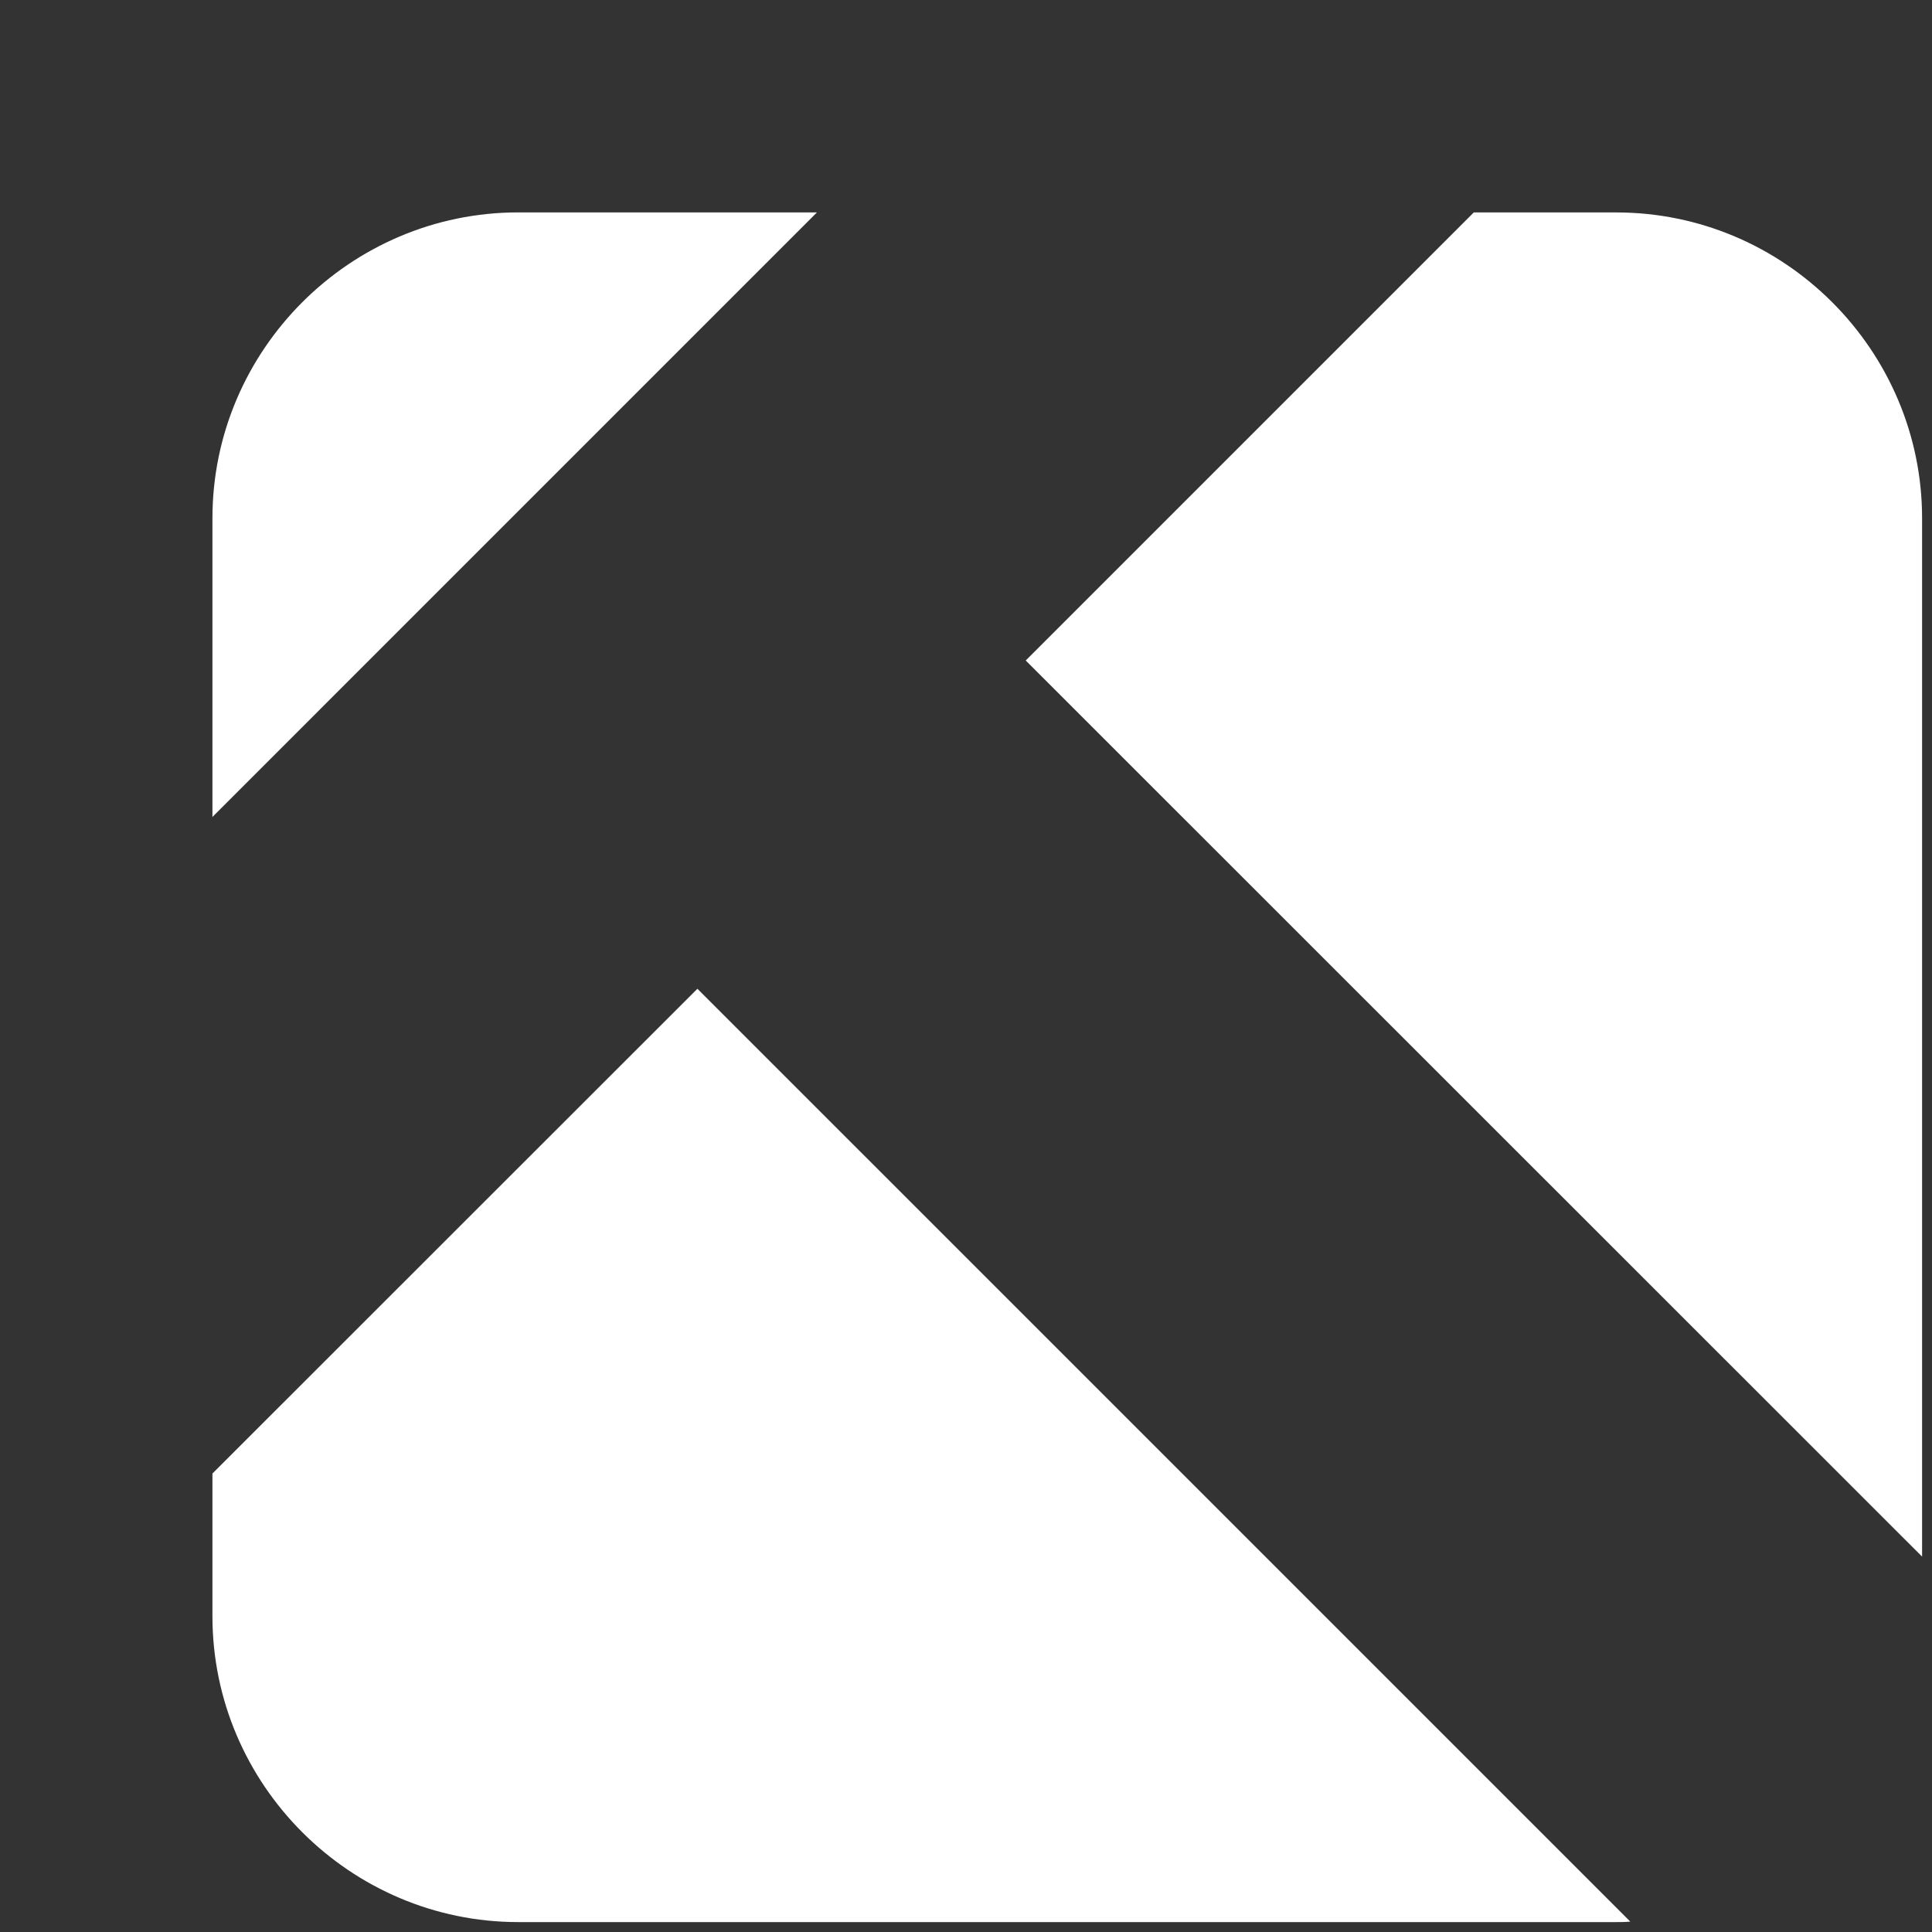
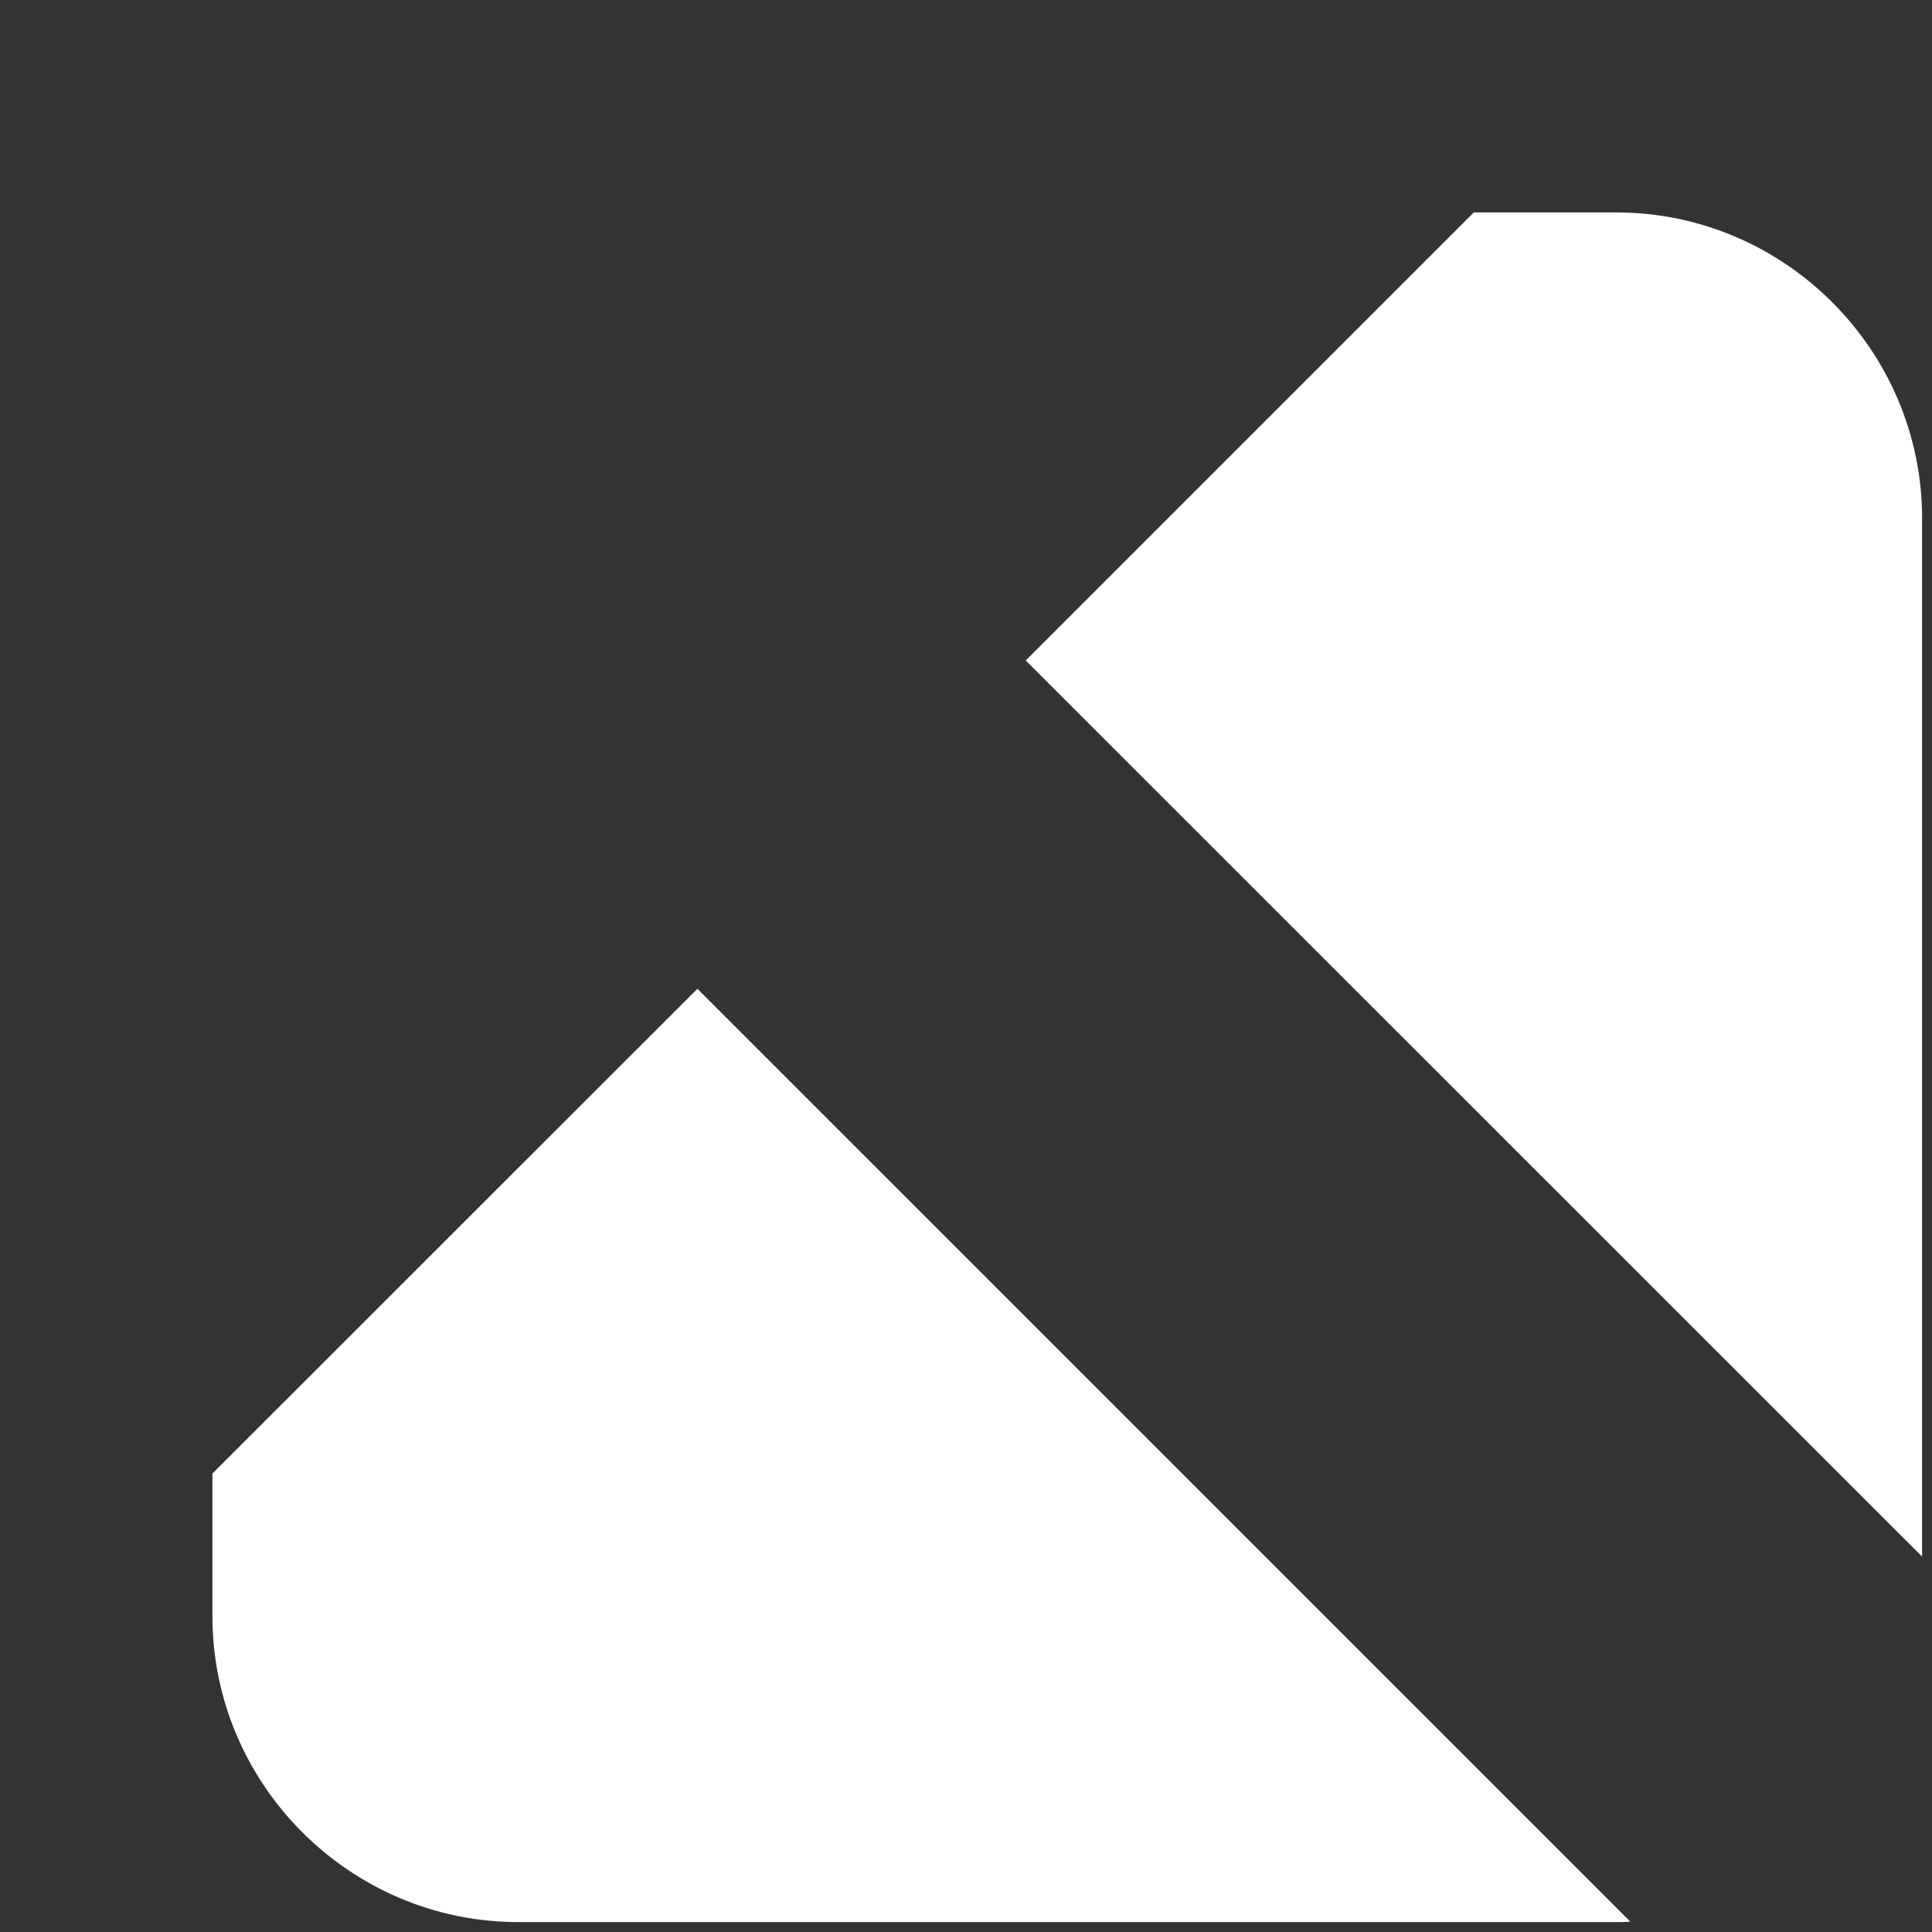
<svg xmlns="http://www.w3.org/2000/svg" width="46" height="46" viewBox="0 0 46 46" fill="none">
  <rect x="0" y="0" width="46" height="46" fill="#333333" stroke="none" />
  <g clip-path="url(#clip0_2747_8202)">
-     <path d="M19.451 5.057L5.058 19.451L5.058 12.339C5.058 8.334 8.335 5.057 12.34 5.057L19.451 5.057Z" fill="white" />
    <path d="M16.605 23.542L38.816 45.752C38.706 45.764 38.591 45.764 38.482 45.764H12.34C8.335 45.764 5.058 42.487 5.058 38.482V35.084L16.605 23.542Z" fill="white" />
    <path d="M45.764 12.34V37.062L24.422 15.726L35.09 5.058H38.482C42.487 5.058 45.764 8.335 45.764 12.34Z" fill="white" />
  </g>
  <defs>
    <clipPath id="clip0_2747_8202">
      <rect width="46" height="46" fill="white" />
    </clipPath>
  </defs>
</svg>